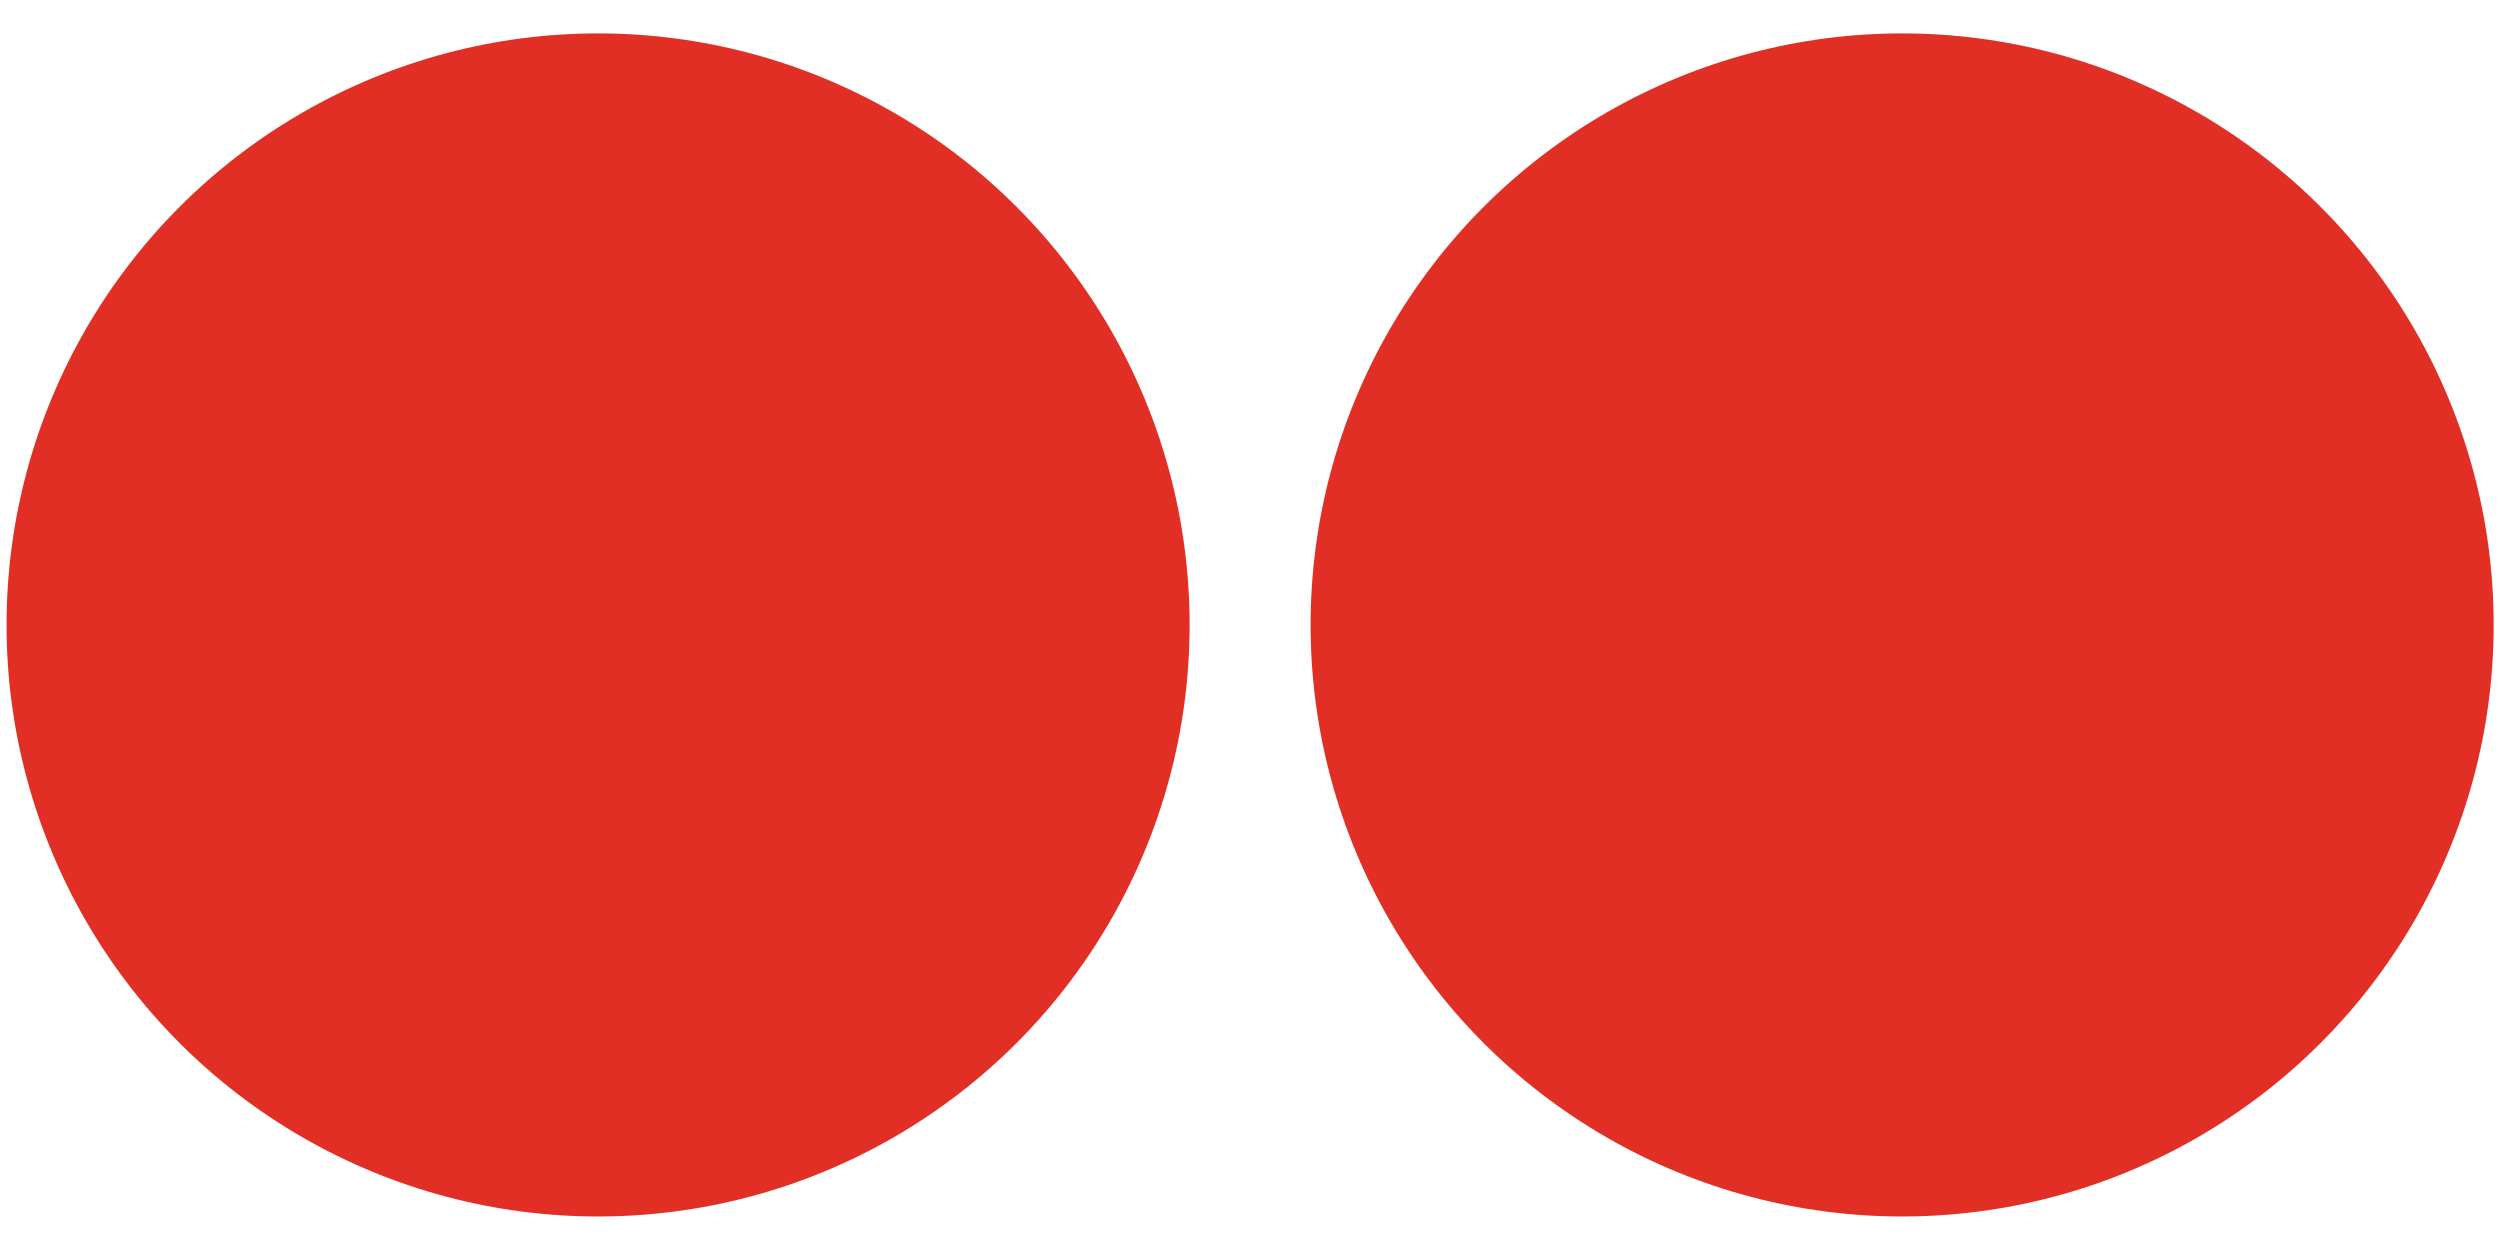
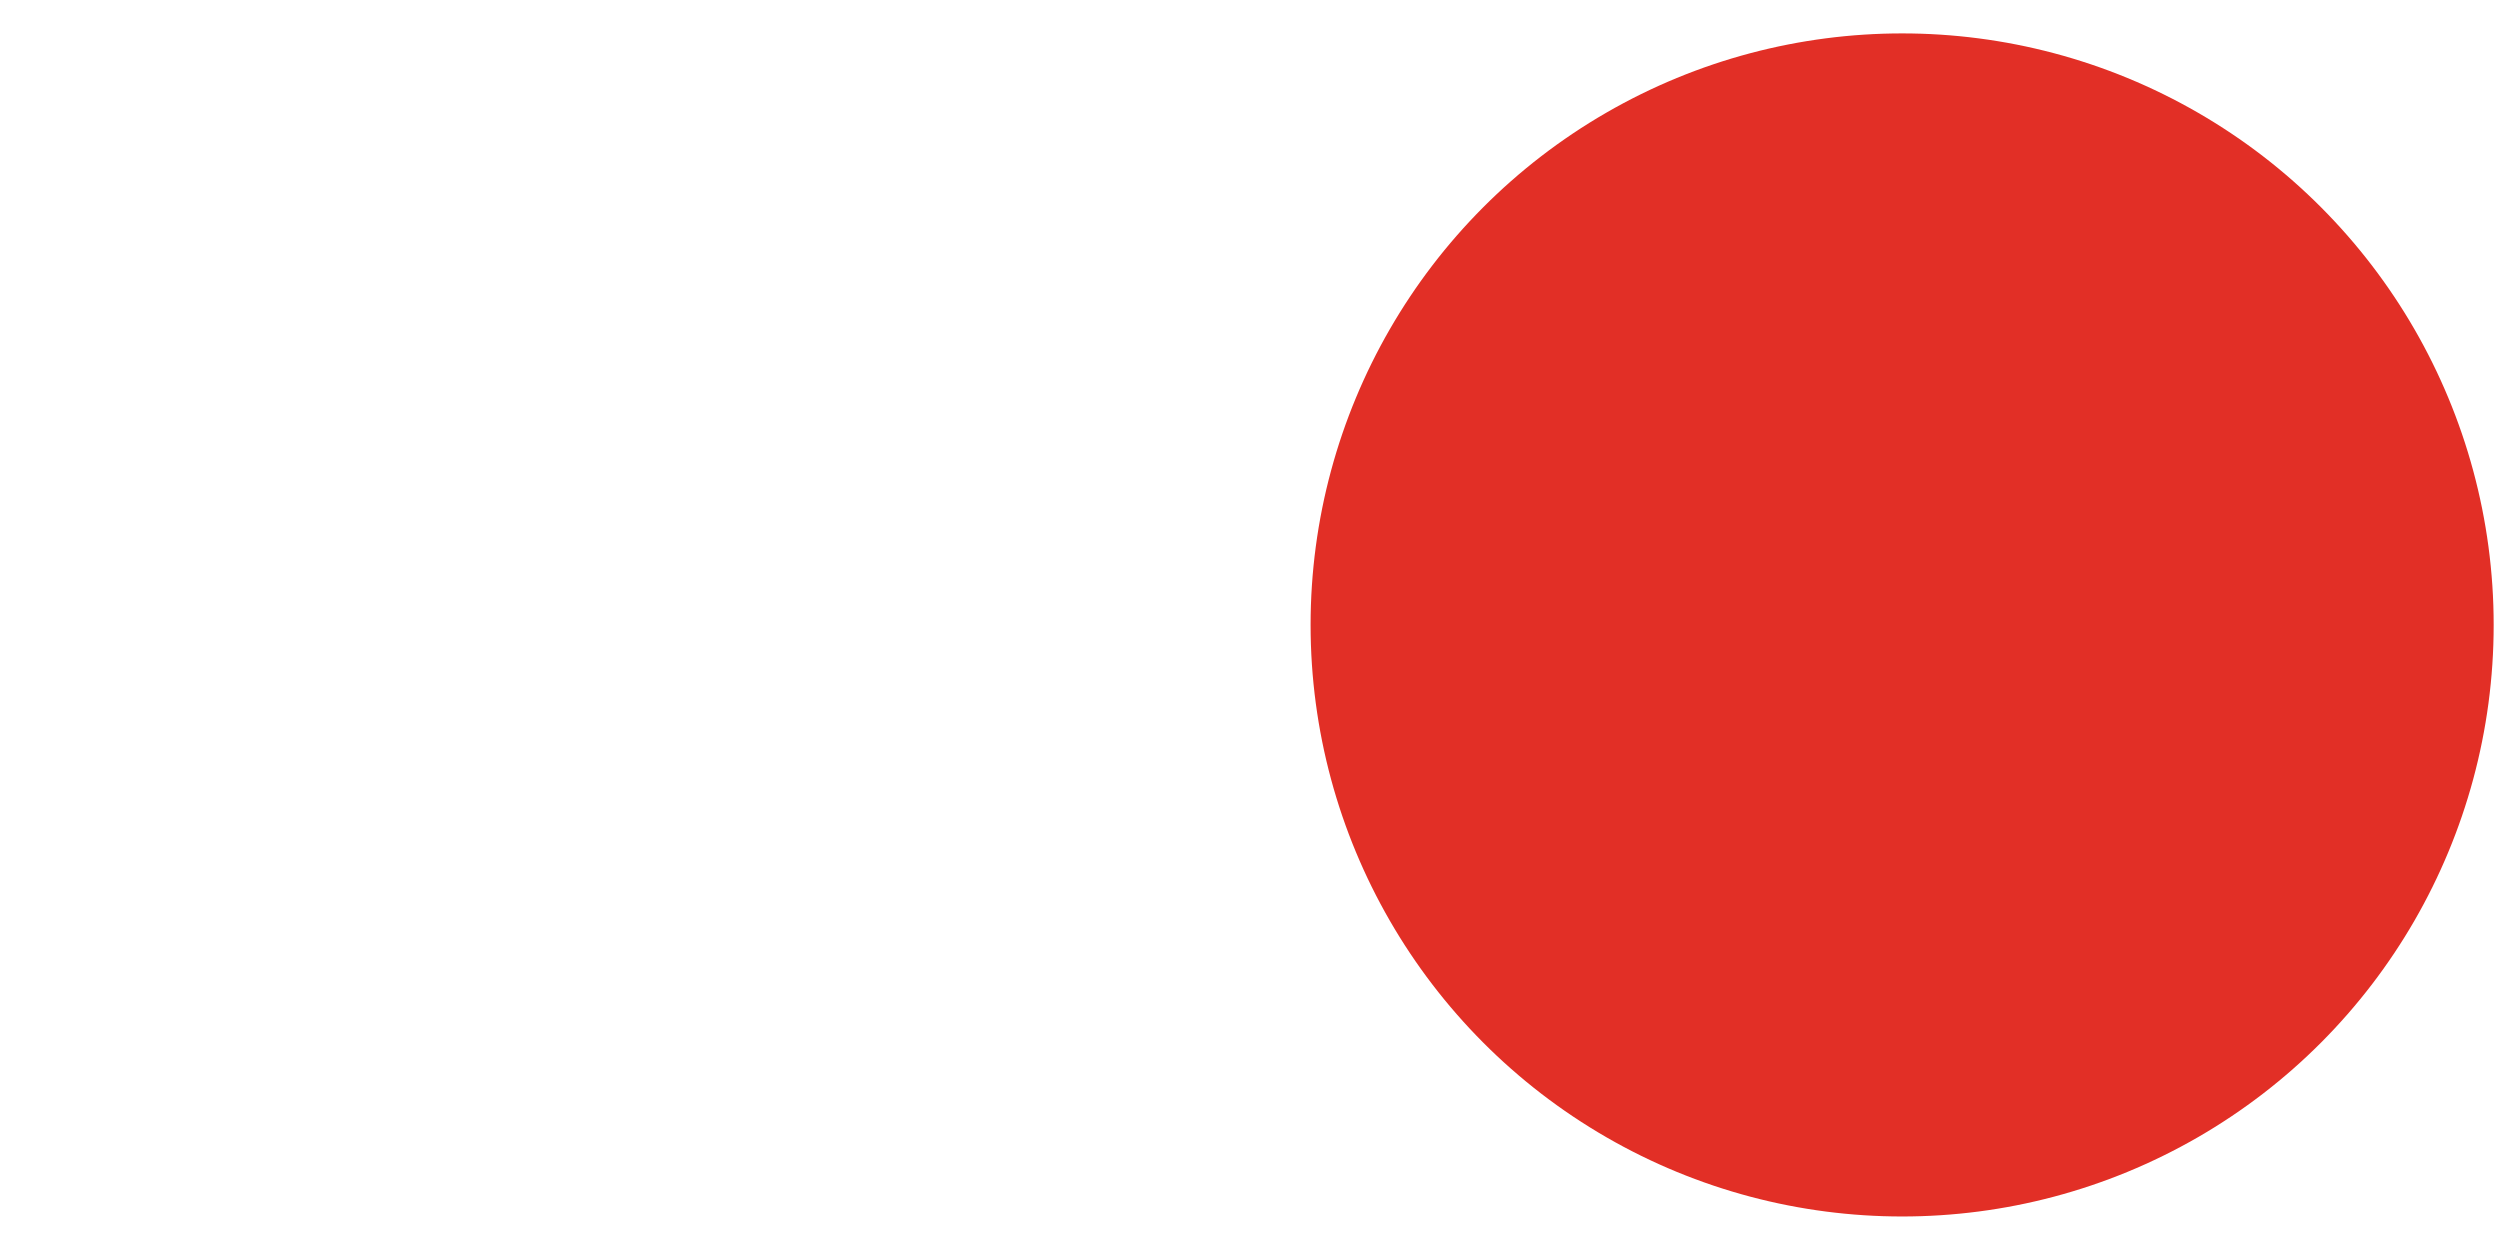
<svg xmlns="http://www.w3.org/2000/svg" id="Layer_1" data-name="Layer 1" viewBox="0 0 114.49 57.25">
  <defs>
    <style>
      .cls-1 {
        fill: #e22f26;
        stroke-width: 0px;
      }
    </style>
  </defs>
-   <circle class="cls-1" cx="27.39" cy="28.62" r="27.09" />
  <circle class="cls-1" cx="87.11" cy="28.62" r="27.09" />
</svg>